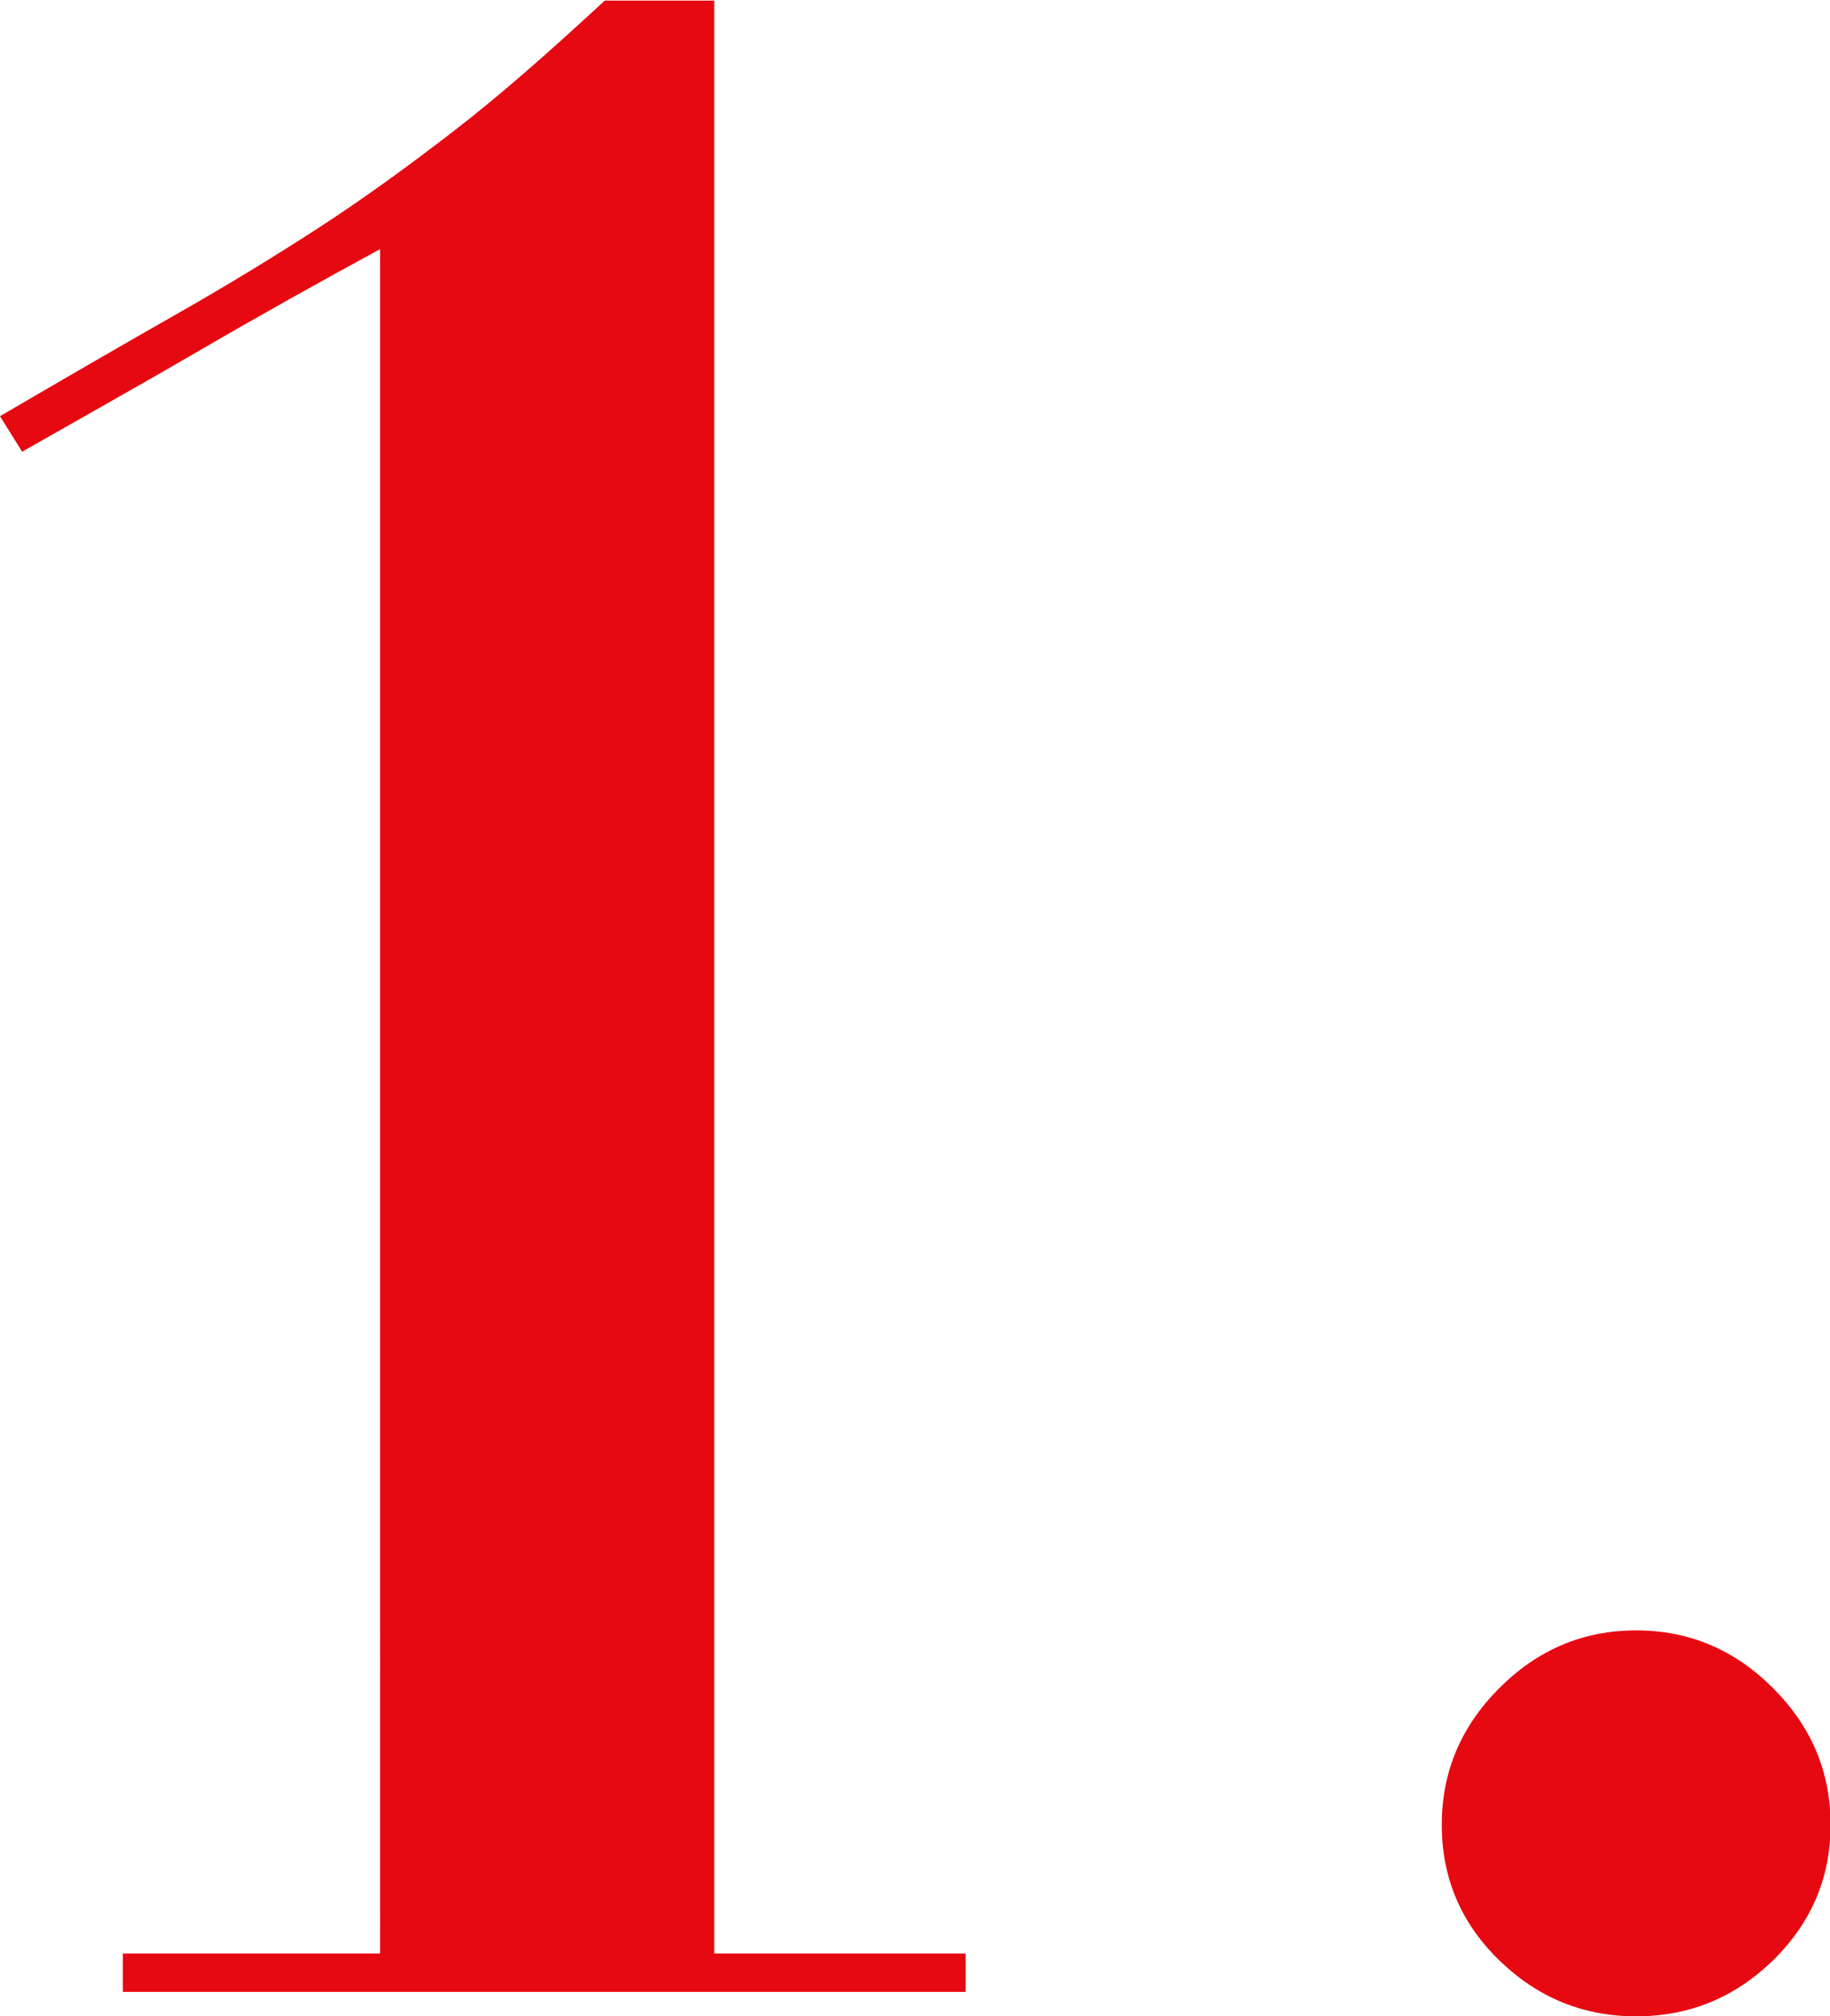
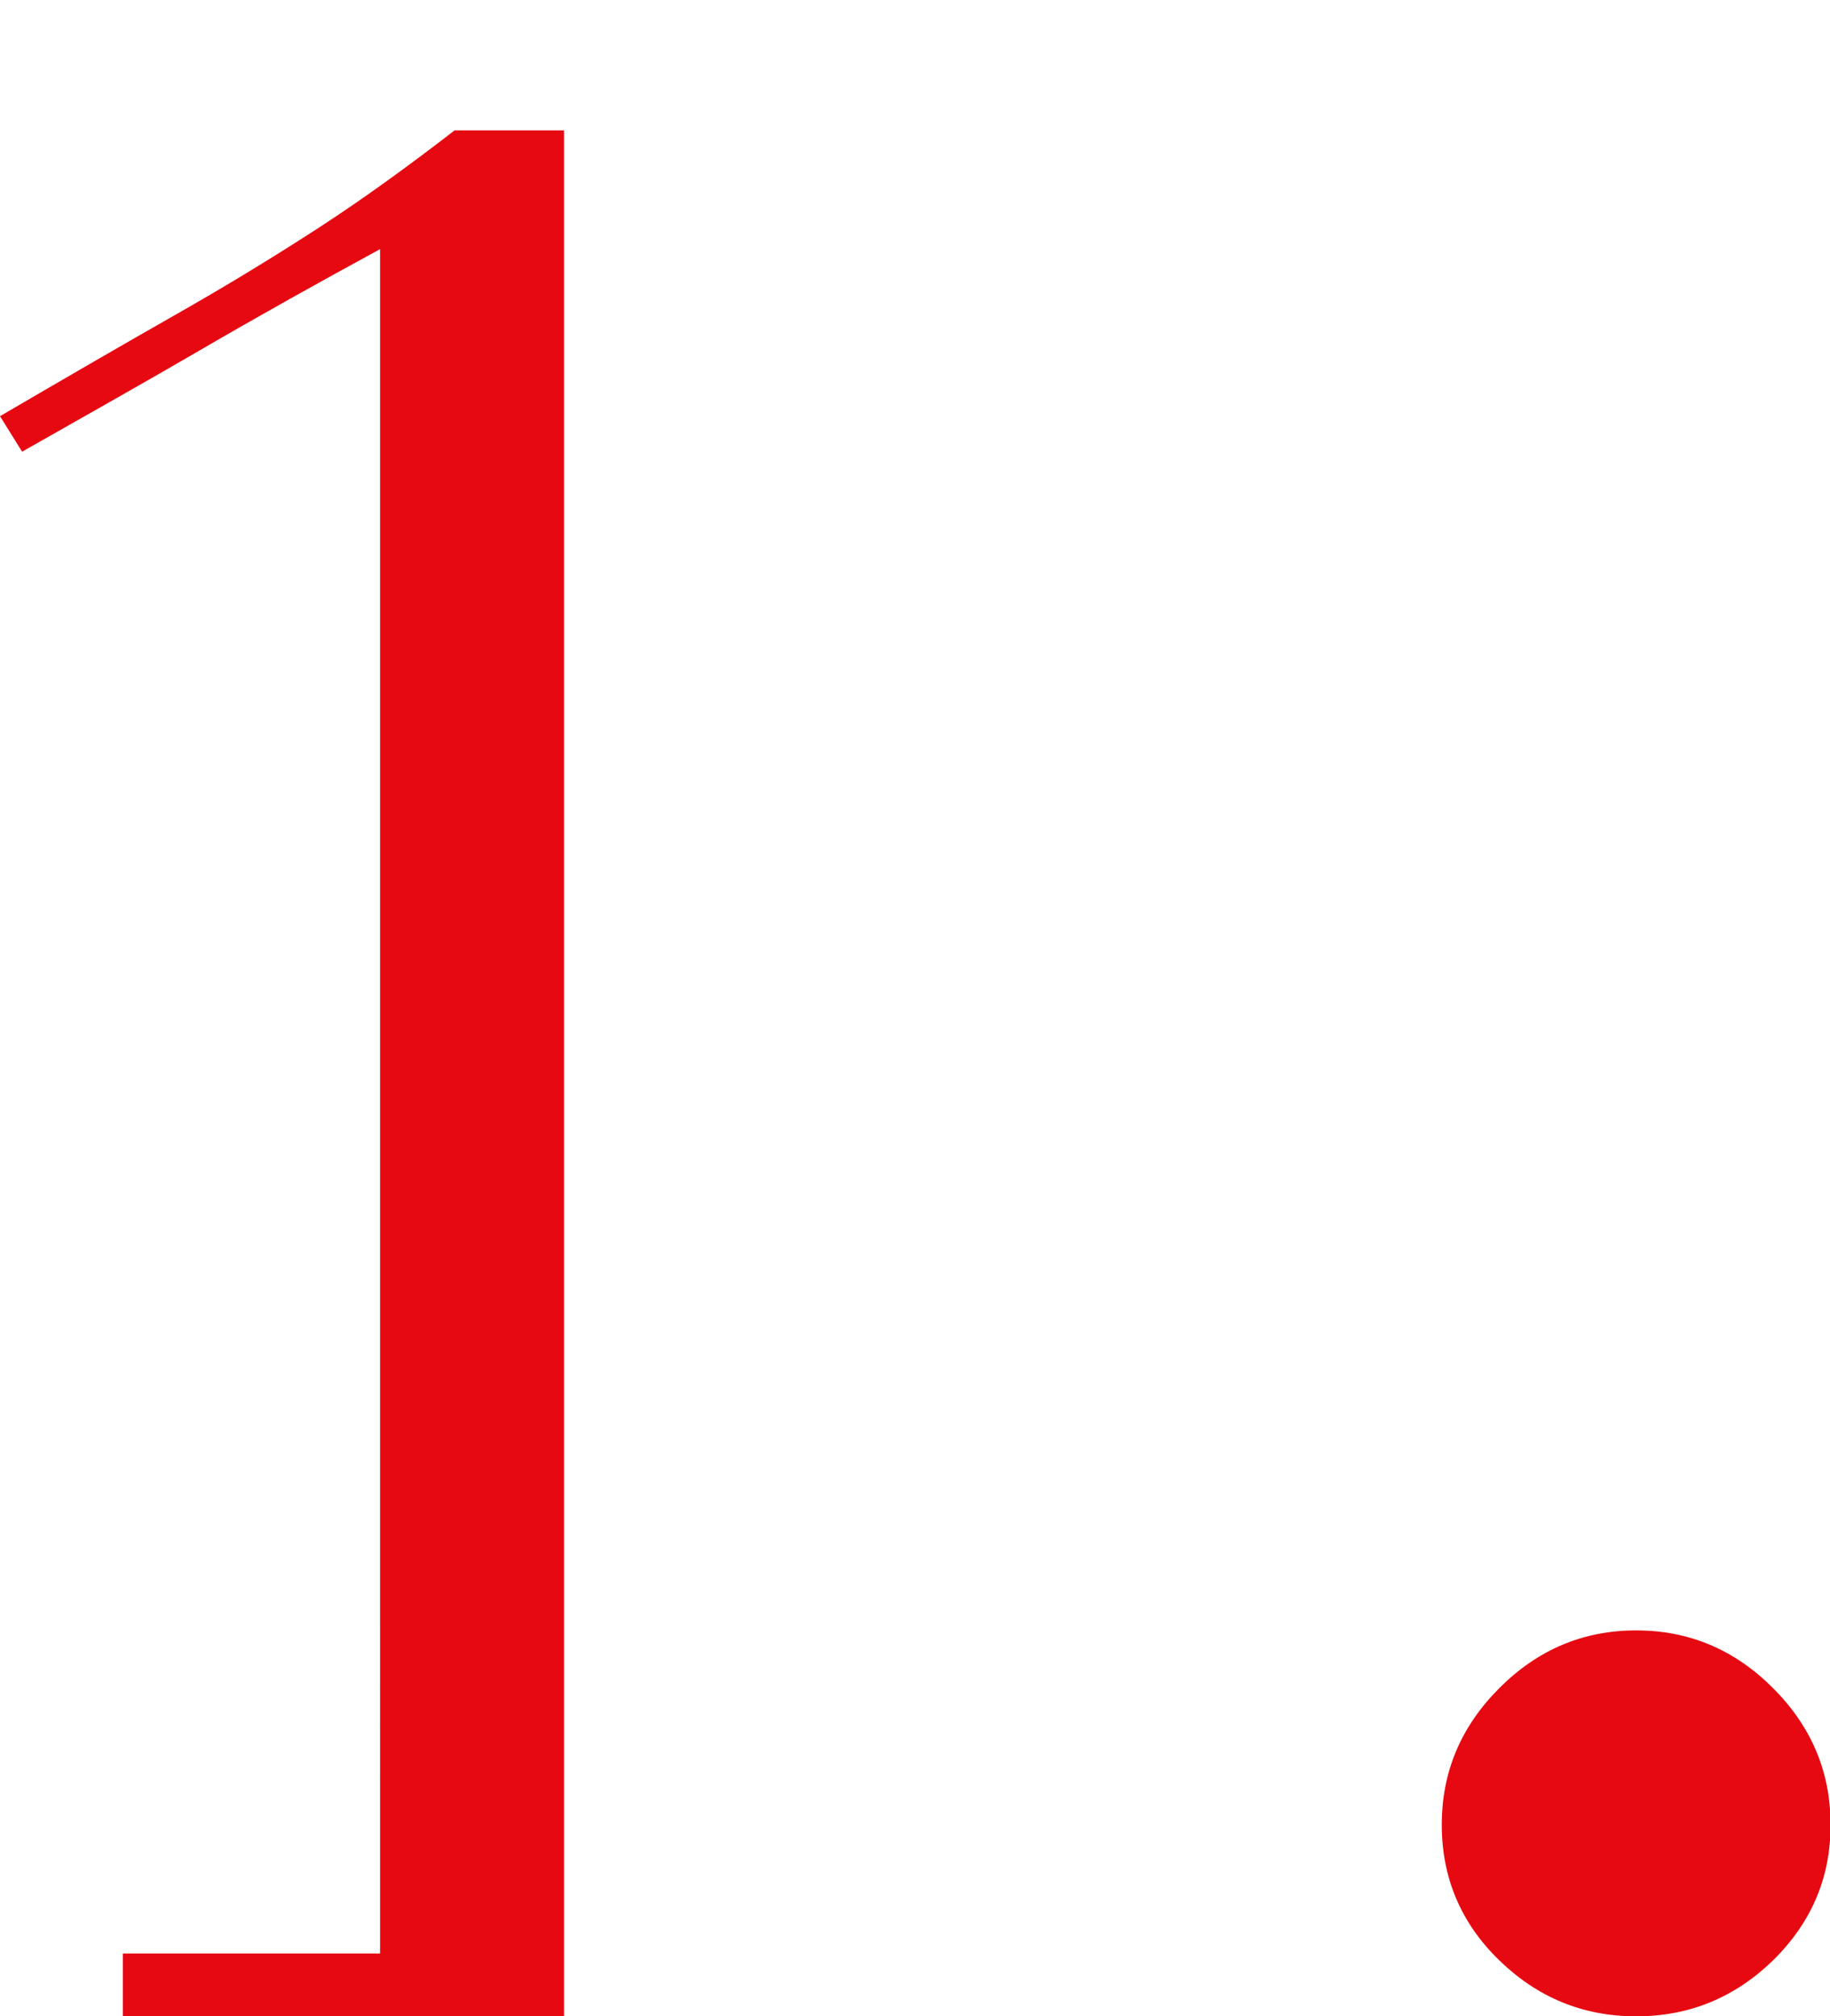
<svg xmlns="http://www.w3.org/2000/svg" id="_レイヤー_2" viewBox="0 0 31.44 34.64">
  <defs>
    <style>.cls-1{fill:#e60911}</style>
  </defs>
  <g id="_レイヤー_1-2">
-     <path class="cls-1" d="M2.11 34.22v-.66h4.42V4.28c-1.03.56-2.07 1.14-3.1 1.74-1.03.6-2.05 1.17-3.05 1.74L0 7.15c1.13-.66 2.13-1.24 3.01-1.74.88-.5 1.7-1 2.47-1.5.77-.5 1.54-1.06 2.33-1.67S9.45.88 10.39.01h1.88v33.55h4.32v.66H2.11ZM25.76 29c.66-.66 1.44-.99 2.35-.99s1.69.33 2.35.99.99 1.44.99 2.35-.33 1.68-.99 2.33c-.66.64-1.44.96-2.35.96s-1.69-.32-2.35-.96c-.66-.64-.99-1.42-.99-2.33s.33-1.69.99-2.35Z" />
+     <path class="cls-1" d="M2.11 34.22v-.66h4.42V4.28c-1.03.56-2.07 1.14-3.1 1.74-1.03.6-2.05 1.17-3.05 1.74L0 7.15c1.13-.66 2.13-1.24 3.01-1.74.88-.5 1.7-1 2.47-1.5.77-.5 1.54-1.06 2.33-1.67h1.88v33.55h4.32v.66H2.11ZM25.76 29c.66-.66 1.44-.99 2.35-.99s1.69.33 2.35.99.99 1.44.99 2.35-.33 1.68-.99 2.33c-.66.64-1.44.96-2.35.96s-1.69-.32-2.35-.96c-.66-.64-.99-1.42-.99-2.33s.33-1.69.99-2.35Z" />
  </g>
</svg>